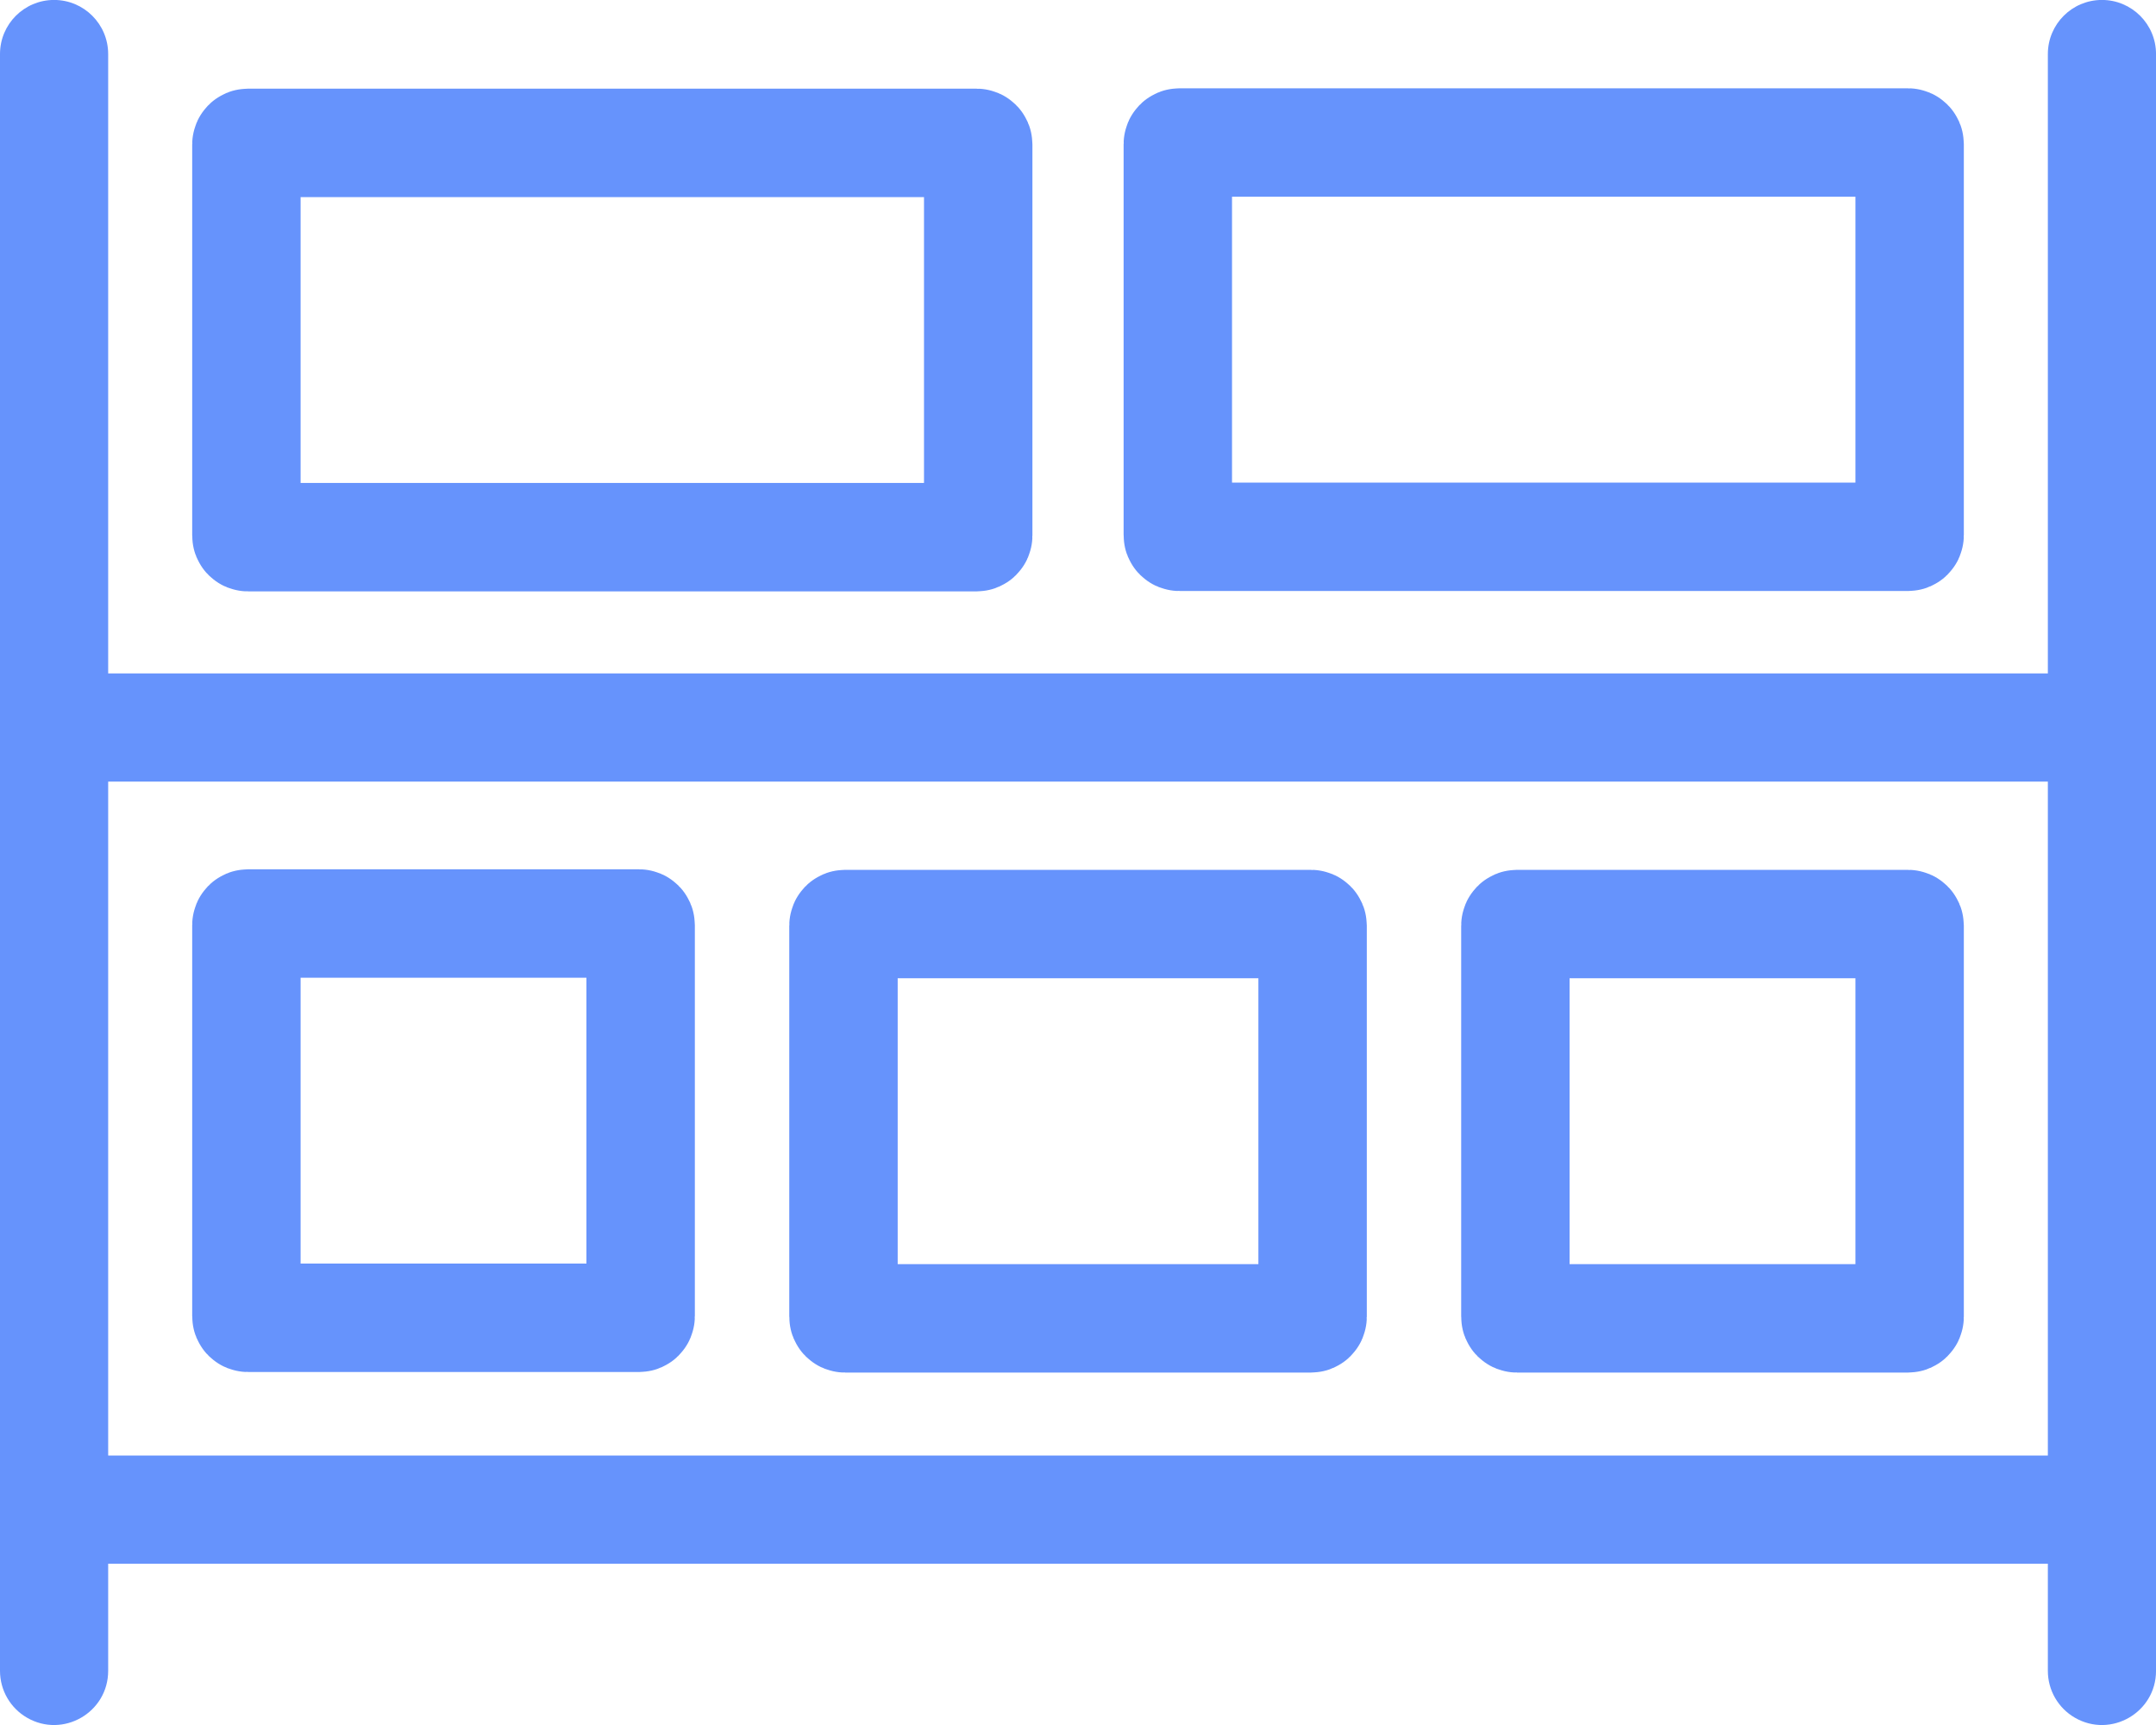
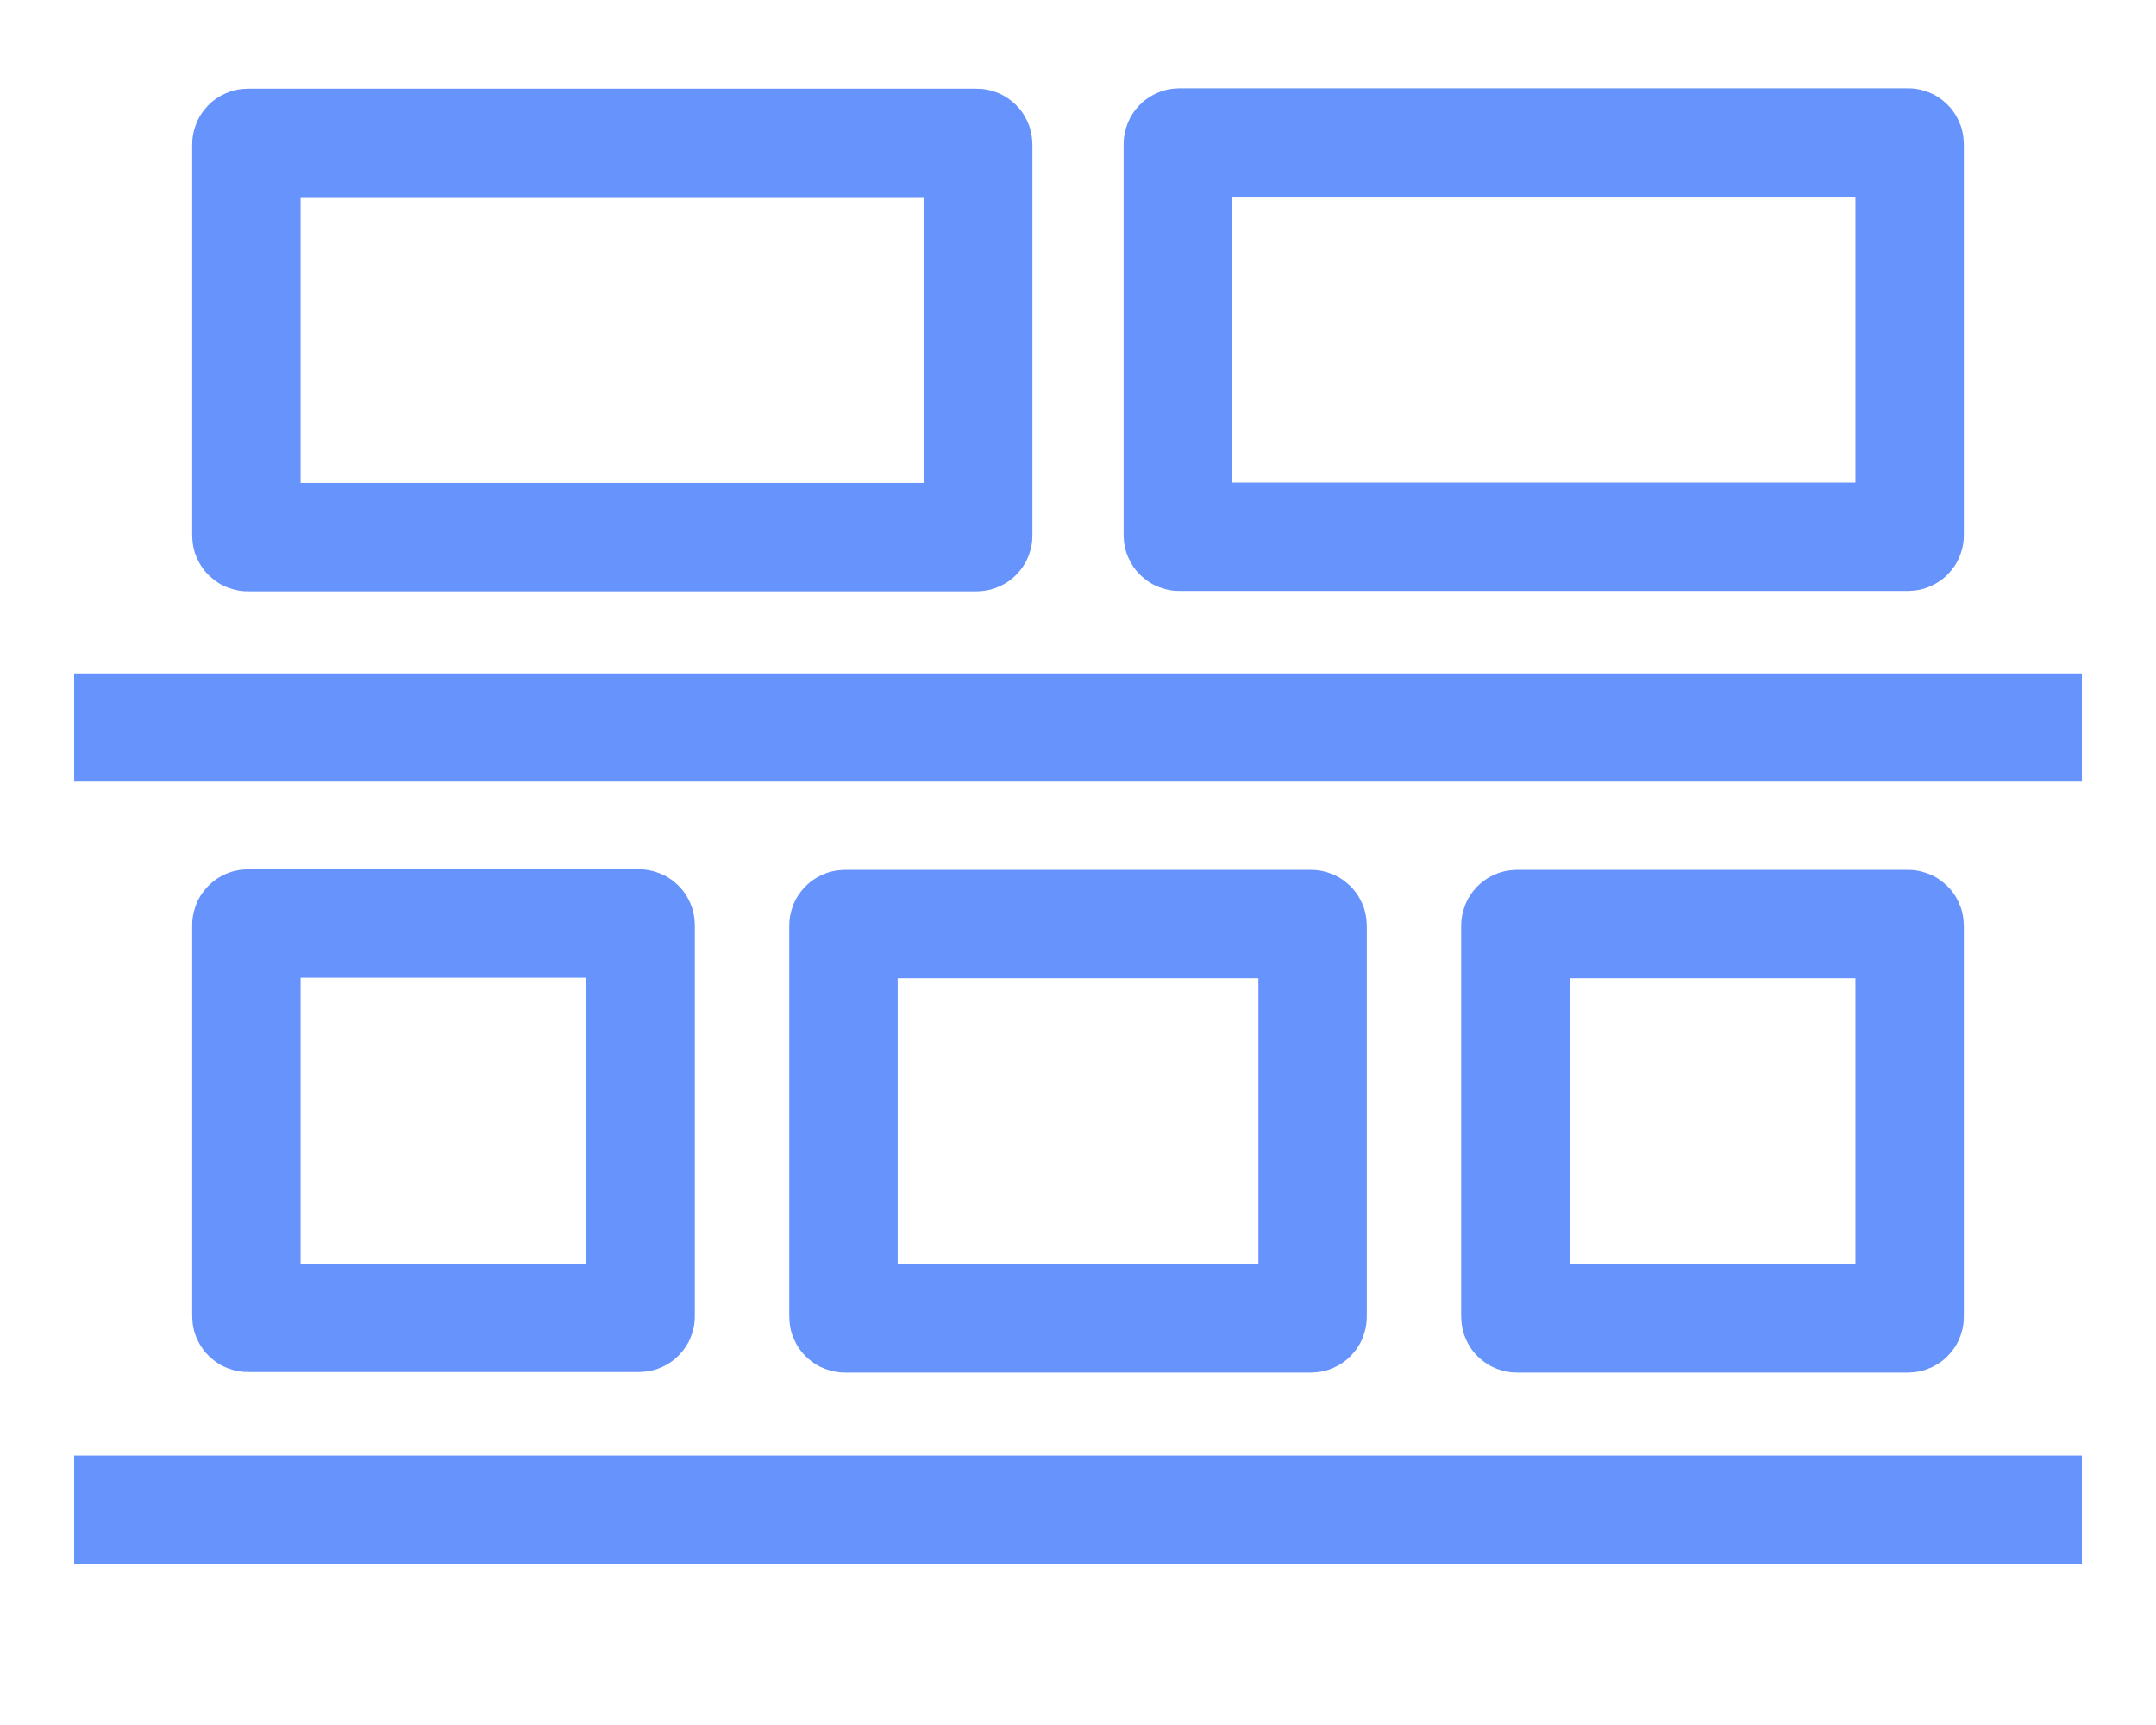
<svg xmlns="http://www.w3.org/2000/svg" viewBox="0 0 87.5 70" width="87.5px" height="70px">
  <defs />
  <path d="M 3.01 27.327 L 84.491 27.327 L 84.491 31.717 L 3.01 31.717 L 3.01 27.327 Z" style="fill:#6693fc" />
-   <path d="M 2.195 -0.002 C 3.407 -0.002 4.39 0.981 4.39 2.193 L 4.39 67.803 C 4.39 69.493 2.56 70.549 1.097 69.704 C 0.418 69.312 0 68.588 0 67.803 L 0 2.193 C 0 0.981 0.982 -0.002 2.195 -0.002 Z M 85.306 -0.002 C 86.518 -0.002 87.501 0.981 87.501 2.193 L 87.501 67.803 C 87.501 69.493 85.671 70.549 84.208 69.704 C 83.529 69.312 83.111 68.588 83.111 67.803 L 83.111 2.193 C 83.111 0.981 84.093 -0.002 85.306 -0.002 Z" style="fill:#6693fc" />
  <path fill="none" stroke-width="4.4" d="M 61.565 37.498 L 77.437 37.498 C 77.472 37.498 77.501 37.527 77.501 37.562 L 77.501 53.434 C 77.501 53.47 77.472 53.498 77.437 53.498 L 61.565 53.498 C 61.529 53.499 61.5 53.47 61.501 53.434 L 61.501 37.562 C 61.501 37.527 61.529 37.498 61.565 37.498 Z" style="stroke:#6693fc" />
  <path d="M 3.01 59.065 L 84.491 59.065 L 84.491 63.455 L 3.01 63.455 L 3.01 59.065 Z" style="fill:#6693fc" />
  <path fill="none" stroke-width="4.4" d="M 34.296 37.498 L 53.207 37.498 C 53.242 37.498 53.271 37.527 53.271 37.562 L 53.271 53.434 C 53.271 53.47 53.242 53.498 53.207 53.498 L 34.296 53.498 C 34.26 53.499 34.231 53.47 34.232 53.434 L 34.232 37.562 C 34.232 37.527 34.26 37.498 34.296 37.498 Z M 10.064 37.476 L 25.936 37.476 C 25.971 37.476 26 37.505 26 37.54 L 26 53.412 C 26 53.448 25.971 53.476 25.936 53.476 L 10.064 53.476 C 10.028 53.477 9.999 53.448 10 53.412 L 10 37.54 C 10 37.505 10.028 37.476 10.064 37.476 Z M 47.865 5.783 L 77.437 5.783 C 77.472 5.783 77.501 5.812 77.501 5.847 L 77.501 21.719 C 77.501 21.755 77.472 21.783 77.437 21.783 L 47.865 21.783 C 47.829 21.784 47.8 21.755 47.801 21.719 L 47.801 5.847 C 47.801 5.812 47.829 5.783 47.865 5.783 Z M 10.064 5.798 L 39.636 5.798 C 39.671 5.798 39.7 5.827 39.7 5.862 L 39.7 21.734 C 39.7 21.77 39.671 21.798 39.636 21.798 L 10.064 21.798 C 10.028 21.799 9.999 21.77 10 21.734 L 10 5.862 C 10 5.827 10.028 5.798 10.064 5.798 Z" style="stroke:#6693fc" />
</svg>